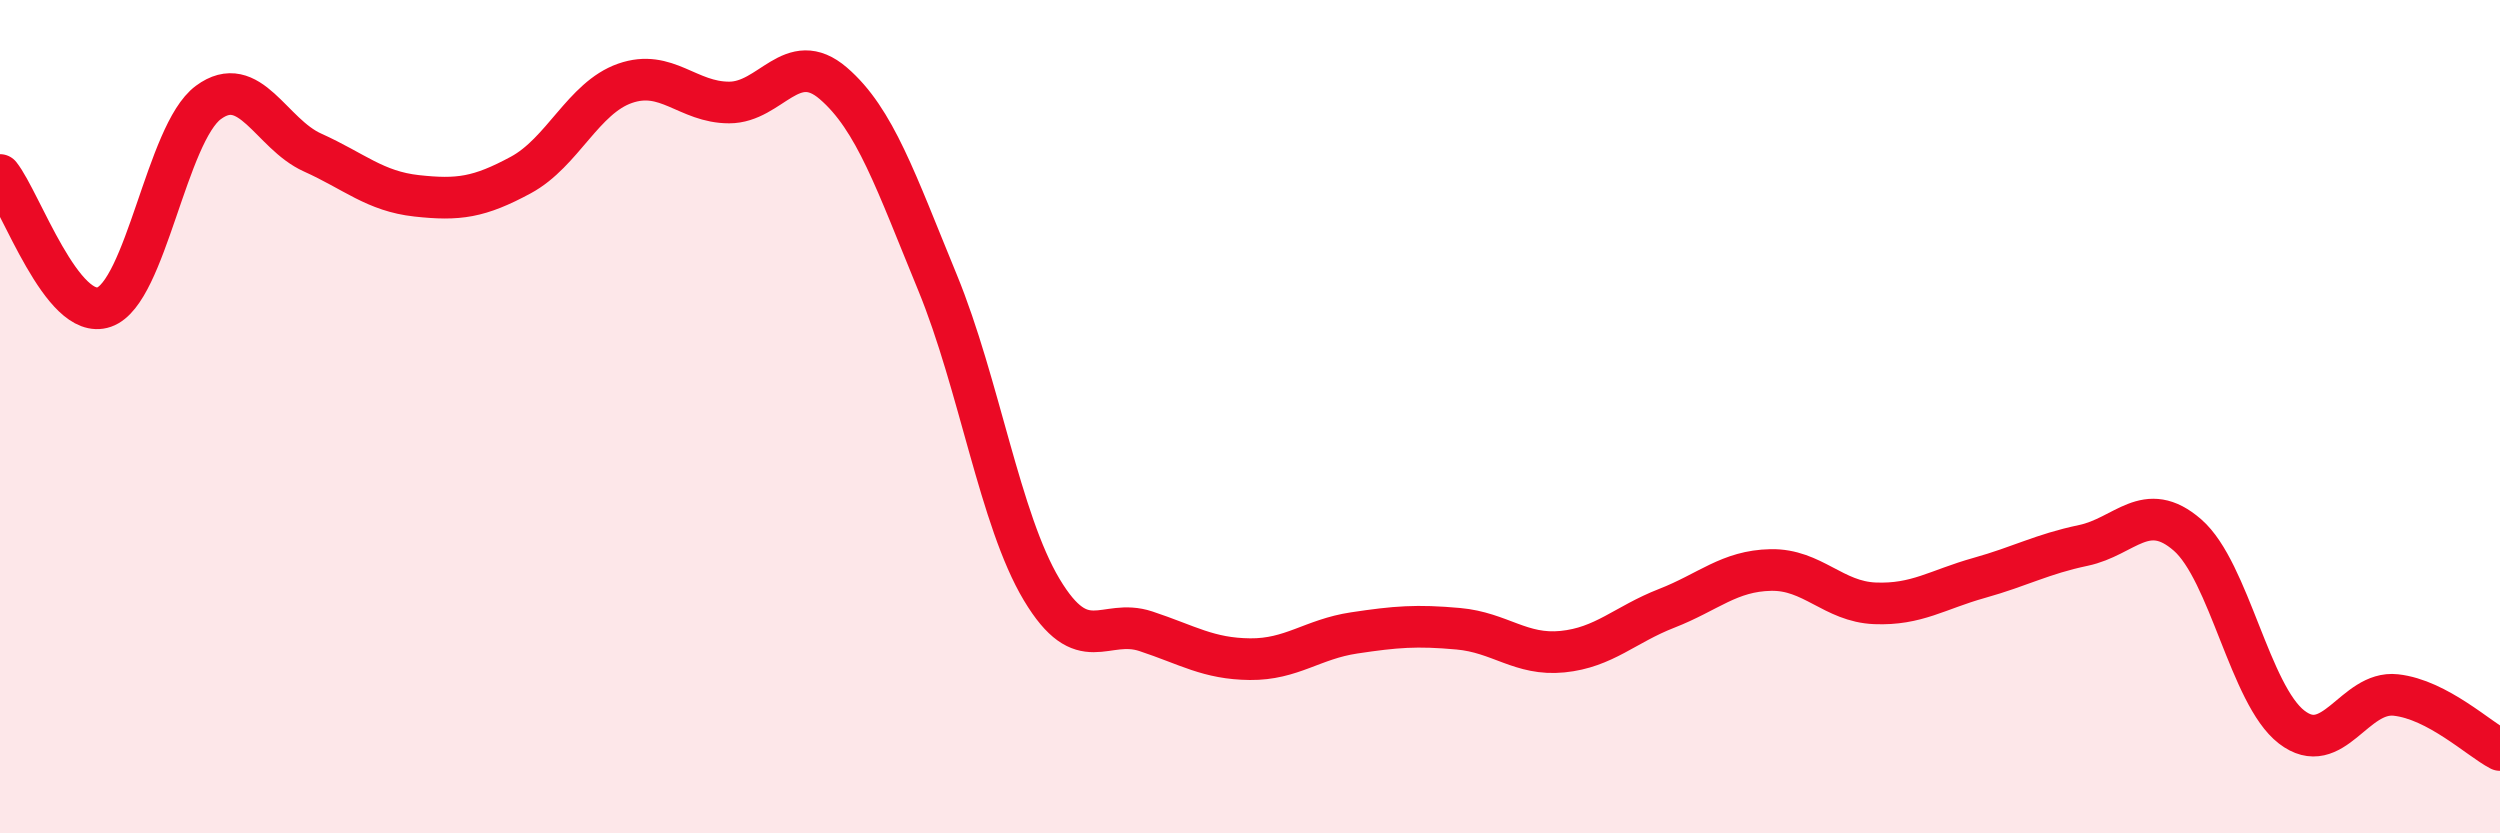
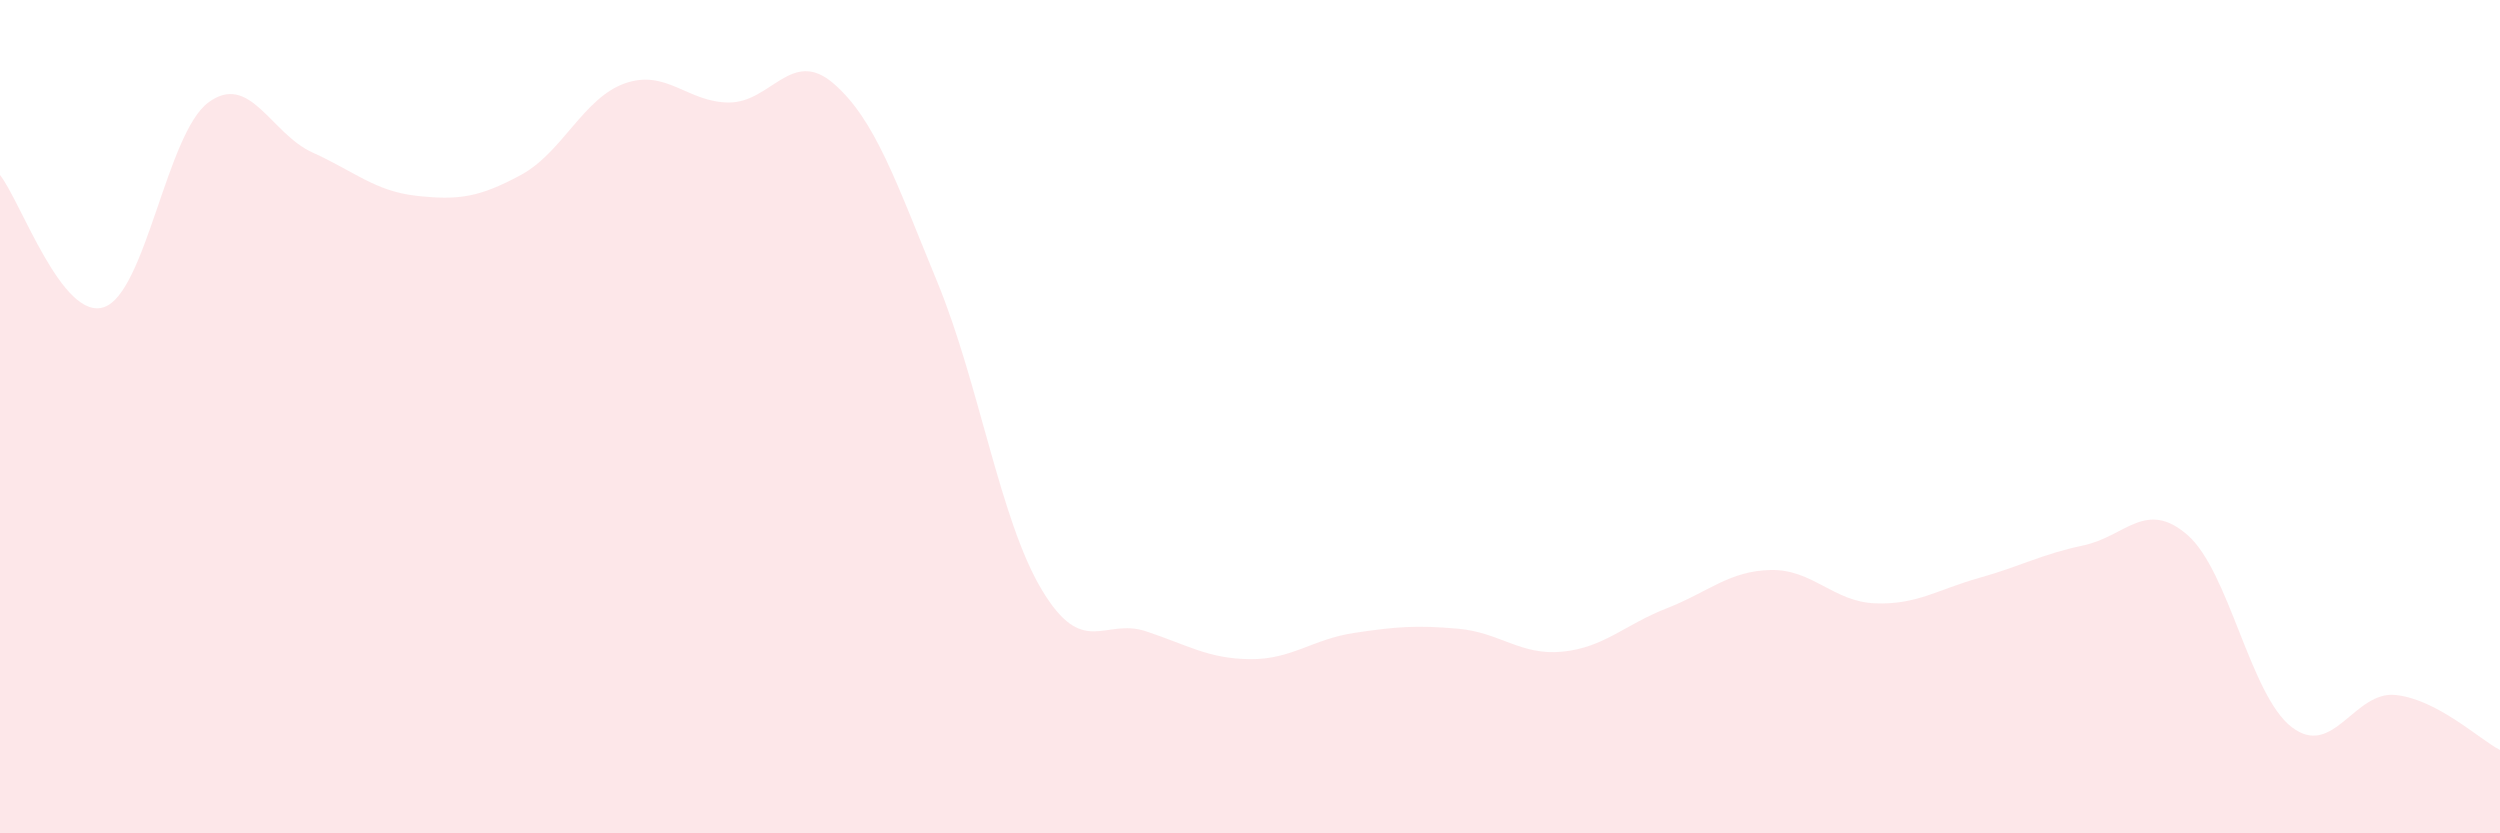
<svg xmlns="http://www.w3.org/2000/svg" width="60" height="20" viewBox="0 0 60 20">
  <path d="M 0,4.2 C 0.5,4.83 1.5,7.72 2.5,7.37 C 3.5,7.02 4,3.2 5,2.46 C 6,1.72 6.5,3.21 7.5,3.66 C 8.5,4.11 9,4.59 10,4.7 C 11,4.81 11.5,4.74 12.5,4.2 C 13.5,3.66 14,2.35 15,2 C 16,1.65 16.5,2.46 17.5,2.46 C 18.5,2.46 19,1.14 20,2 C 21,2.86 21.5,4.35 22.5,6.78 C 23.5,9.21 24,12.48 25,14.15 C 26,15.82 26.5,14.82 27.5,15.15 C 28.5,15.48 29,15.81 30,15.82 C 31,15.83 31.5,15.34 32.5,15.19 C 33.5,15.04 34,15 35,15.09 C 36,15.18 36.5,15.74 37.5,15.64 C 38.5,15.54 39,14.99 40,14.6 C 41,14.21 41.5,13.7 42.5,13.68 C 43.5,13.66 44,14.44 45,14.48 C 46,14.52 46.5,14.15 47.5,13.87 C 48.5,13.59 49,13.3 50,13.09 C 51,12.88 51.5,11.97 52.5,12.84 C 53.5,13.71 54,16.68 55,17.45 C 56,18.22 56.5,16.57 57.5,16.68 C 58.5,16.79 59.5,17.74 60,18L60 20L0 20Z" fill="#EB0A25" opacity="0.1" stroke-linecap="round" stroke-linejoin="round" />
-   <path d="M 0,4.2 C 0.5,4.83 1.5,7.72 2.5,7.37 C 3.5,7.02 4,3.2 5,2.46 C 6,1.72 6.5,3.21 7.5,3.66 C 8.5,4.11 9,4.59 10,4.7 C 11,4.81 11.5,4.74 12.5,4.2 C 13.5,3.66 14,2.35 15,2 C 16,1.65 16.5,2.46 17.5,2.46 C 18.5,2.46 19,1.14 20,2 C 21,2.86 21.5,4.35 22.5,6.78 C 23.5,9.21 24,12.48 25,14.15 C 26,15.82 26.5,14.82 27.5,15.15 C 28.5,15.48 29,15.81 30,15.82 C 31,15.83 31.5,15.34 32.5,15.19 C 33.5,15.04 34,15 35,15.09 C 36,15.18 36.5,15.74 37.5,15.64 C 38.5,15.54 39,14.99 40,14.6 C 41,14.21 41.5,13.7 42.5,13.68 C 43.5,13.66 44,14.44 45,14.48 C 46,14.52 46.5,14.15 47.5,13.87 C 48.5,13.59 49,13.3 50,13.09 C 51,12.88 51.5,11.97 52.5,12.84 C 53.5,13.71 54,16.68 55,17.45 C 56,18.22 56.5,16.57 57.5,16.68 C 58.5,16.79 59.5,17.74 60,18" stroke="#EB0A25" stroke-width="1" fill="none" stroke-linecap="round" stroke-linejoin="round" />
</svg>